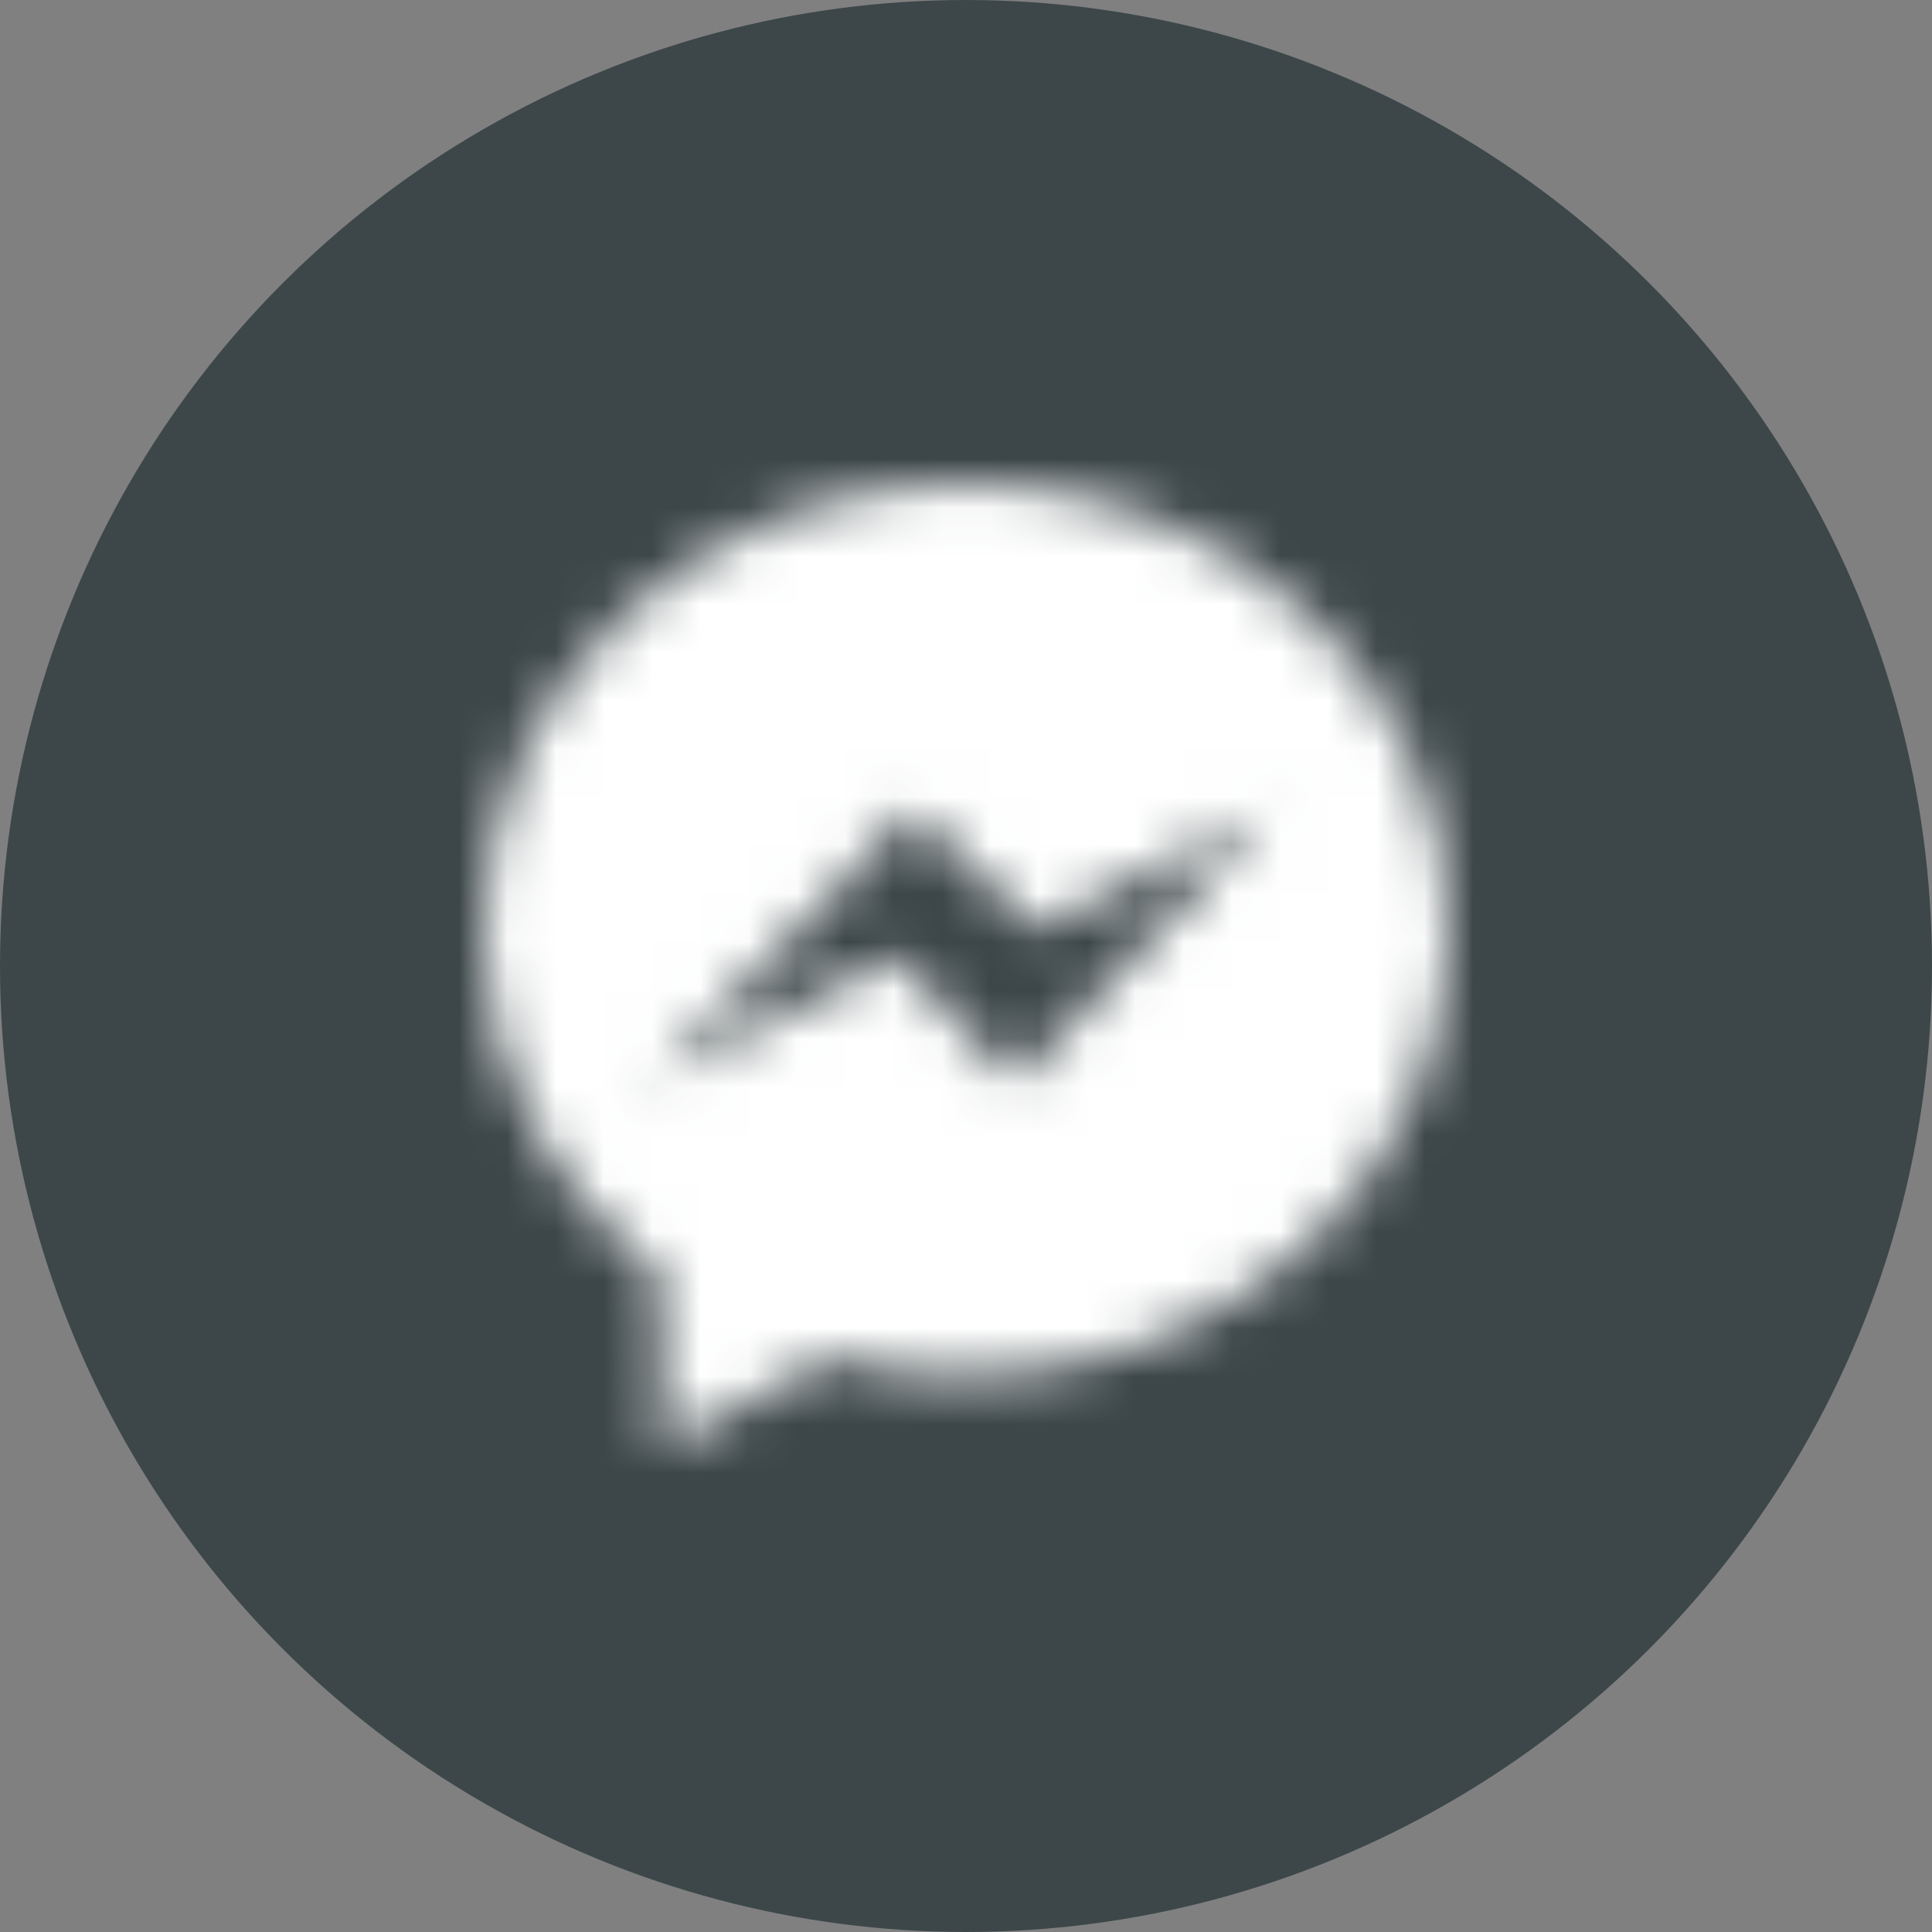
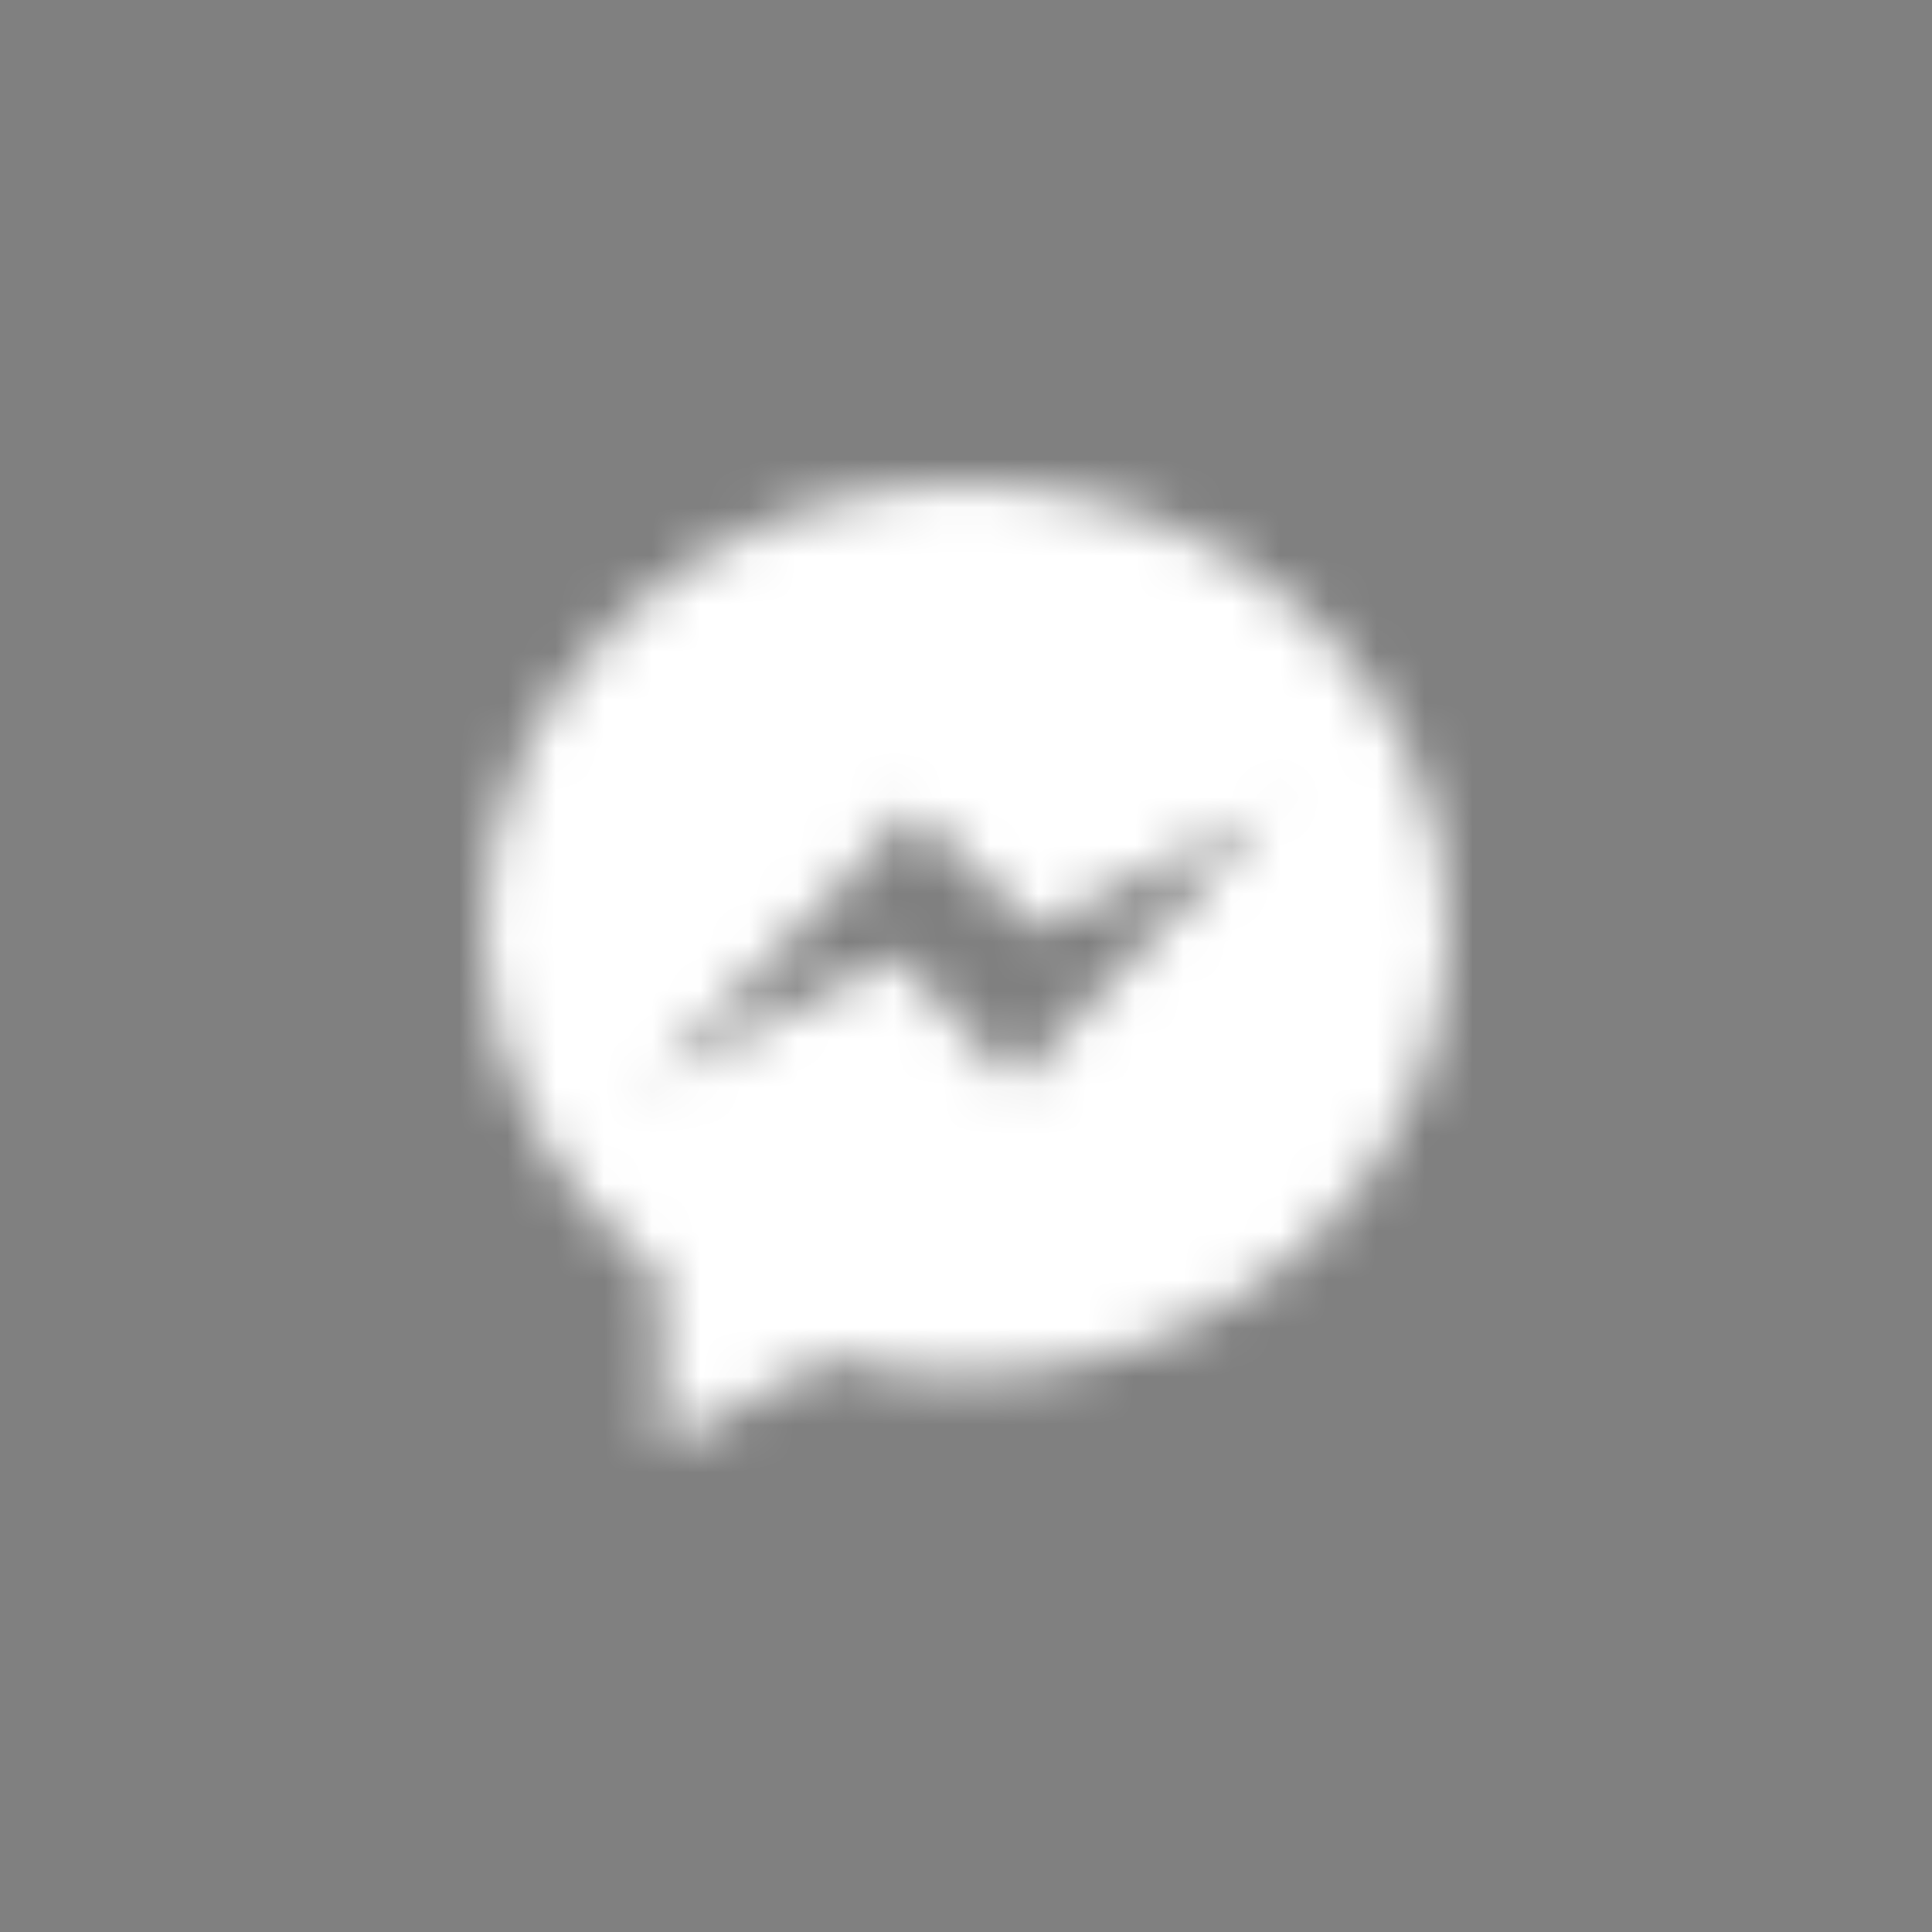
<svg xmlns="http://www.w3.org/2000/svg" width="40" height="40" viewBox="0 0 40 40" fill="none">
  <rect x="0" y="0" width="40" height="40" fill="#808080" stroke="none" />
-   <circle cx="20" cy="20" r="19.6" fill="#3D474A" stroke="#3D474A" stroke-width="0.8" />
  <mask id="mask0_34_4392" style="mask-type:alpha" maskUnits="userSpaceOnUse" x="10" y="10" width="20" height="20">
    <path d="M20 10C14.5 10 10 14.14 10 19.25C10 22.13 11.42 24.7 13.65 26.4L13.71 30L17.16 28.12L17.13 28.11C18.04 28.36 19 28.5 20 28.5C25.5 28.5 30 24.36 30 19.25C30 14.14 25.5 10 20 10ZM21.03 22.41L18.54 19.78L13.5 22.41L18.88 16.78L21.46 19.25L26.31 16.78L21.03 22.41Z" fill="#646464" />
  </mask>
  <g mask="url(#mask0_34_4392)">
    <rect width="40" height="40" fill="white" />
  </g>
</svg>